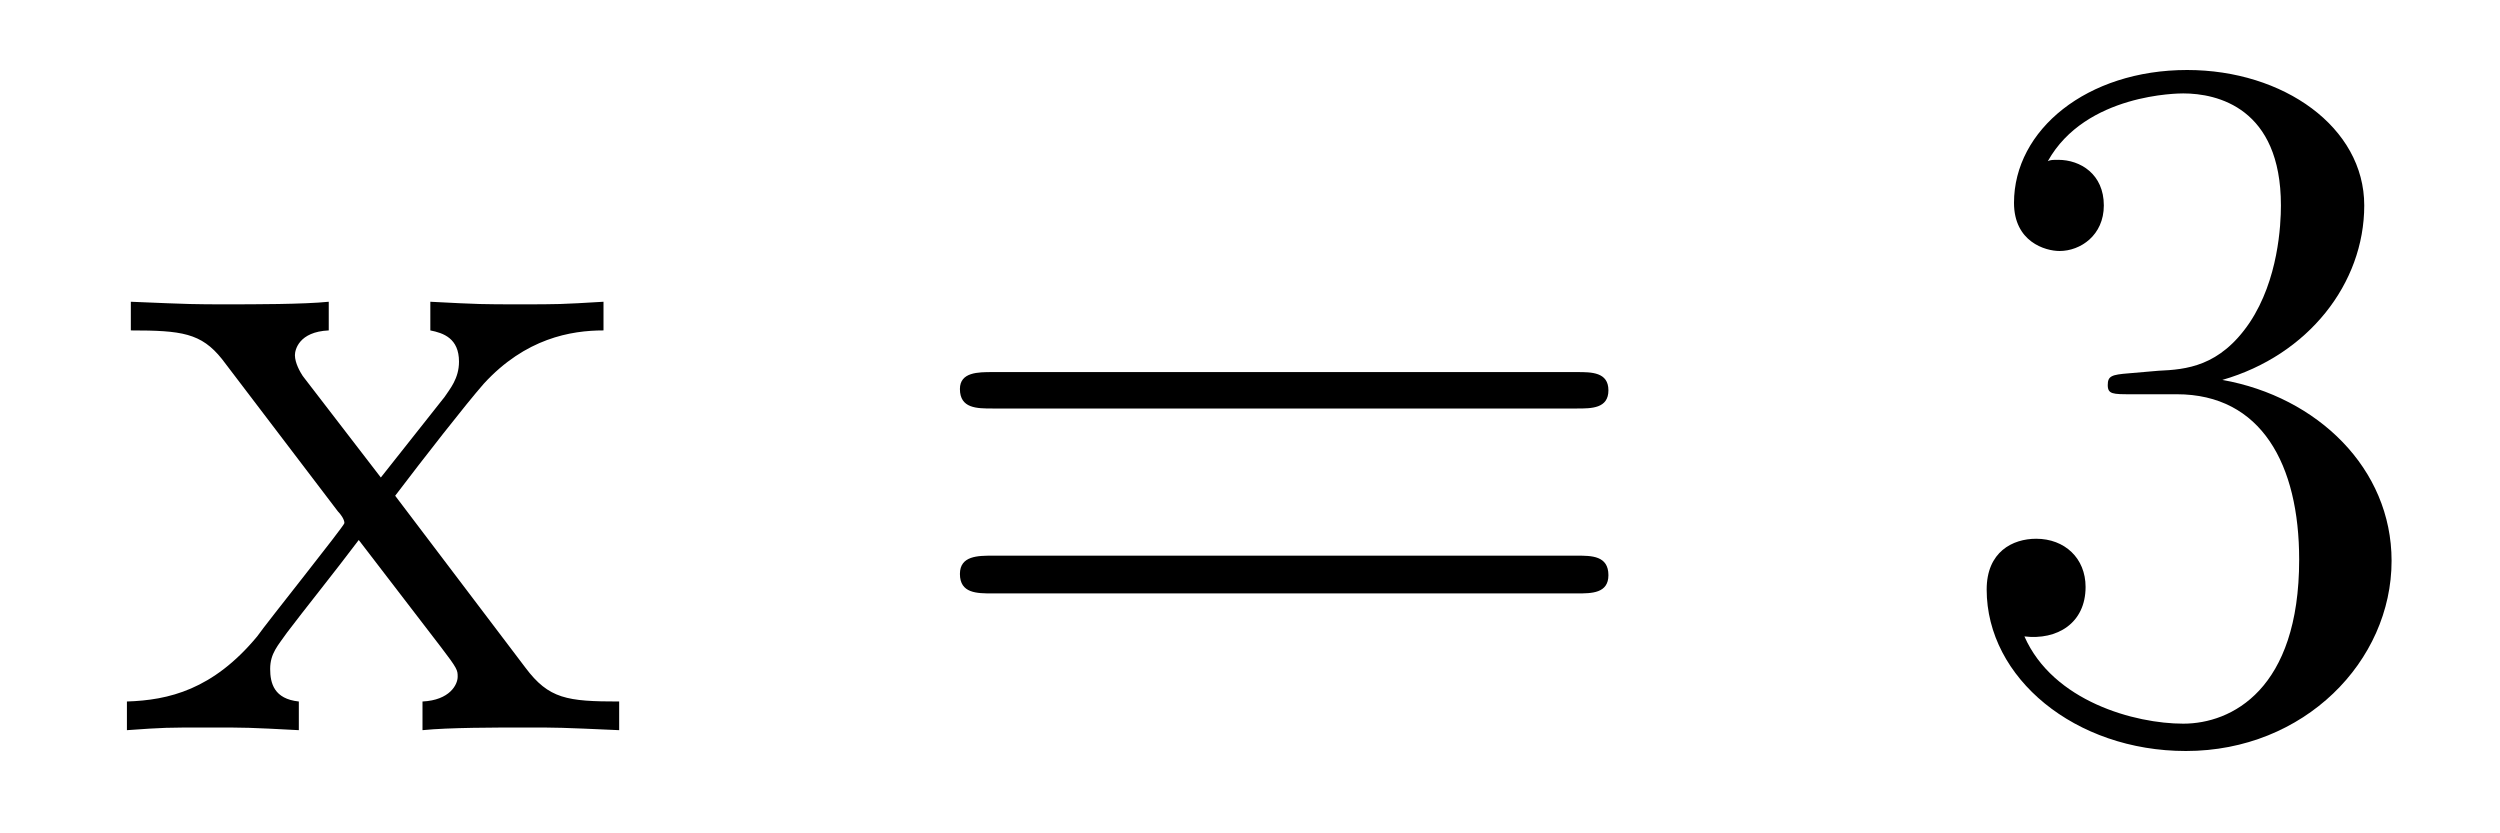
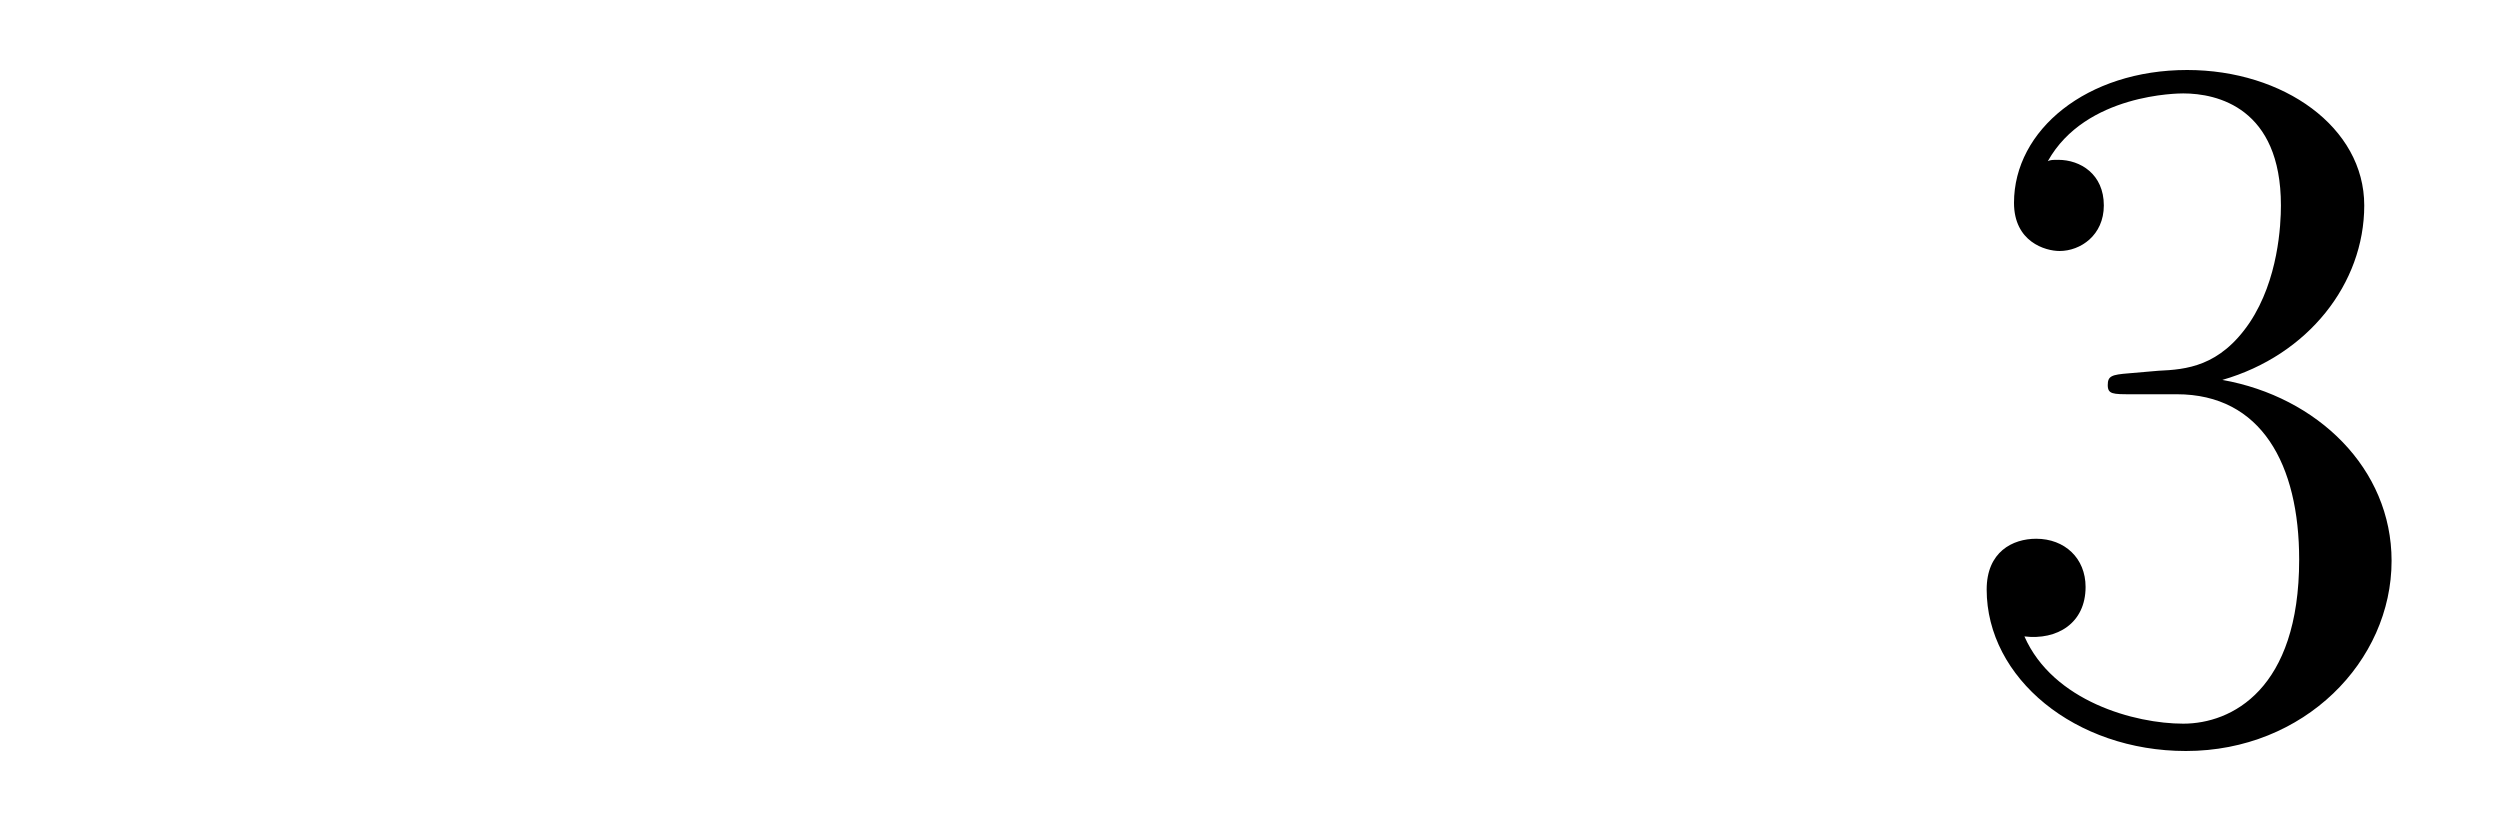
<svg xmlns="http://www.w3.org/2000/svg" height="10pt" version="1.1" viewBox="0 -10 30 10" width="30pt">
  <g id="page1">
    <g transform="matrix(1 0 0 1 -127 653)">
-       <path d="M131.742 -657.051C132.086 -657.504 132.586 -658.145 132.805 -658.395C133.305 -658.941 133.852 -659.035 134.242 -659.035V-659.379C133.727 -659.348 133.695 -659.348 133.242 -659.348C132.789 -659.348 132.758 -659.348 132.164 -659.379V-659.035C132.32 -659.004 132.508 -658.941 132.508 -658.66C132.508 -658.457 132.398 -658.332 132.336 -658.238L131.57 -657.27L130.633 -658.488C130.602 -658.535 130.539 -658.644 130.539 -658.738C130.539 -658.801 130.586 -659.019 130.945 -659.035V-659.379C130.648 -659.348 130.039 -659.348 129.727 -659.348C129.336 -659.348 129.305 -659.348 128.57 -659.379V-659.035C129.18 -659.035 129.414 -659.004 129.664 -658.691L131.055 -656.863C131.086 -656.832 131.133 -656.769 131.133 -656.723C131.133 -656.691 130.195 -655.52 130.086 -655.363C129.555 -654.723 129.023 -654.598 128.523 -654.582V-654.238C128.977 -654.27 128.992 -654.27 129.508 -654.27C129.961 -654.27 129.977 -654.27 130.586 -654.238V-654.582C130.289 -654.613 130.242 -654.801 130.242 -654.973C130.242 -655.16 130.336 -655.254 130.445 -655.41C130.633 -655.66 131.023 -656.145 131.305 -656.52L132.289 -655.238C132.492 -654.973 132.492 -654.957 132.492 -654.879C132.492 -654.785 132.398 -654.598 132.07 -654.582V-654.238C132.383 -654.27 132.961 -654.27 133.305 -654.27C133.695 -654.27 133.711 -654.27 134.43 -654.238V-654.582C133.805 -654.582 133.586 -654.613 133.305 -654.988L131.742 -657.051ZM134.516 -654.238" fill-rule="evenodd" />
-       <path d="M145.926 -658.098C146.098 -658.098 146.301 -658.098 146.301 -658.316C146.301 -658.535 146.098 -658.535 145.926 -658.535H138.91C138.738 -658.535 138.519 -658.535 138.519 -658.332C138.519 -658.098 138.723 -658.098 138.91 -658.098H145.926ZM145.926 -655.879C146.098 -655.879 146.301 -655.879 146.301 -656.098C146.301 -656.332 146.098 -656.332 145.926 -656.332H138.91C138.738 -656.332 138.519 -656.332 138.519 -656.113C138.519 -655.879 138.723 -655.879 138.91 -655.879H145.926ZM146.996 -654.238" fill-rule="evenodd" />
      <path d="M152.543 -658.52C152.34 -658.504 152.293 -658.488 152.293 -658.379C152.293 -658.269 152.355 -658.269 152.574 -658.269H153.121C154.137 -658.269 154.59 -657.426 154.59 -656.285C154.59 -654.723 153.777 -654.316 153.199 -654.316S151.637 -654.582 151.293 -655.363C151.684 -655.316 152.027 -655.52 152.027 -655.957C152.027 -656.301 151.777 -656.535 151.434 -656.535C151.152 -656.535 150.84 -656.379 150.84 -655.926C150.84 -654.863 151.902 -653.988 153.231 -653.988C154.652 -653.988 155.699 -655.066 155.699 -656.27C155.699 -657.379 154.809 -658.238 153.668 -658.441C154.699 -658.738 155.371 -659.598 155.371 -660.535C155.371 -661.473 154.402 -662.16 153.246 -662.16C152.043 -662.16 151.168 -661.441 151.168 -660.566C151.168 -660.098 151.543 -659.988 151.715 -659.988C151.965 -659.988 152.246 -660.176 152.246 -660.535C152.246 -660.91 151.965 -661.082 151.699 -661.082C151.637 -661.082 151.605 -661.082 151.574 -661.066C152.027 -661.879 153.152 -661.879 153.199 -661.879C153.606 -661.879 154.371 -661.707 154.371 -660.535C154.371 -660.301 154.34 -659.645 153.996 -659.129C153.637 -658.598 153.231 -658.566 152.902 -658.551L152.543 -658.52ZM156.234 -654.238" fill-rule="evenodd" />
    </g>
  </g>
</svg>